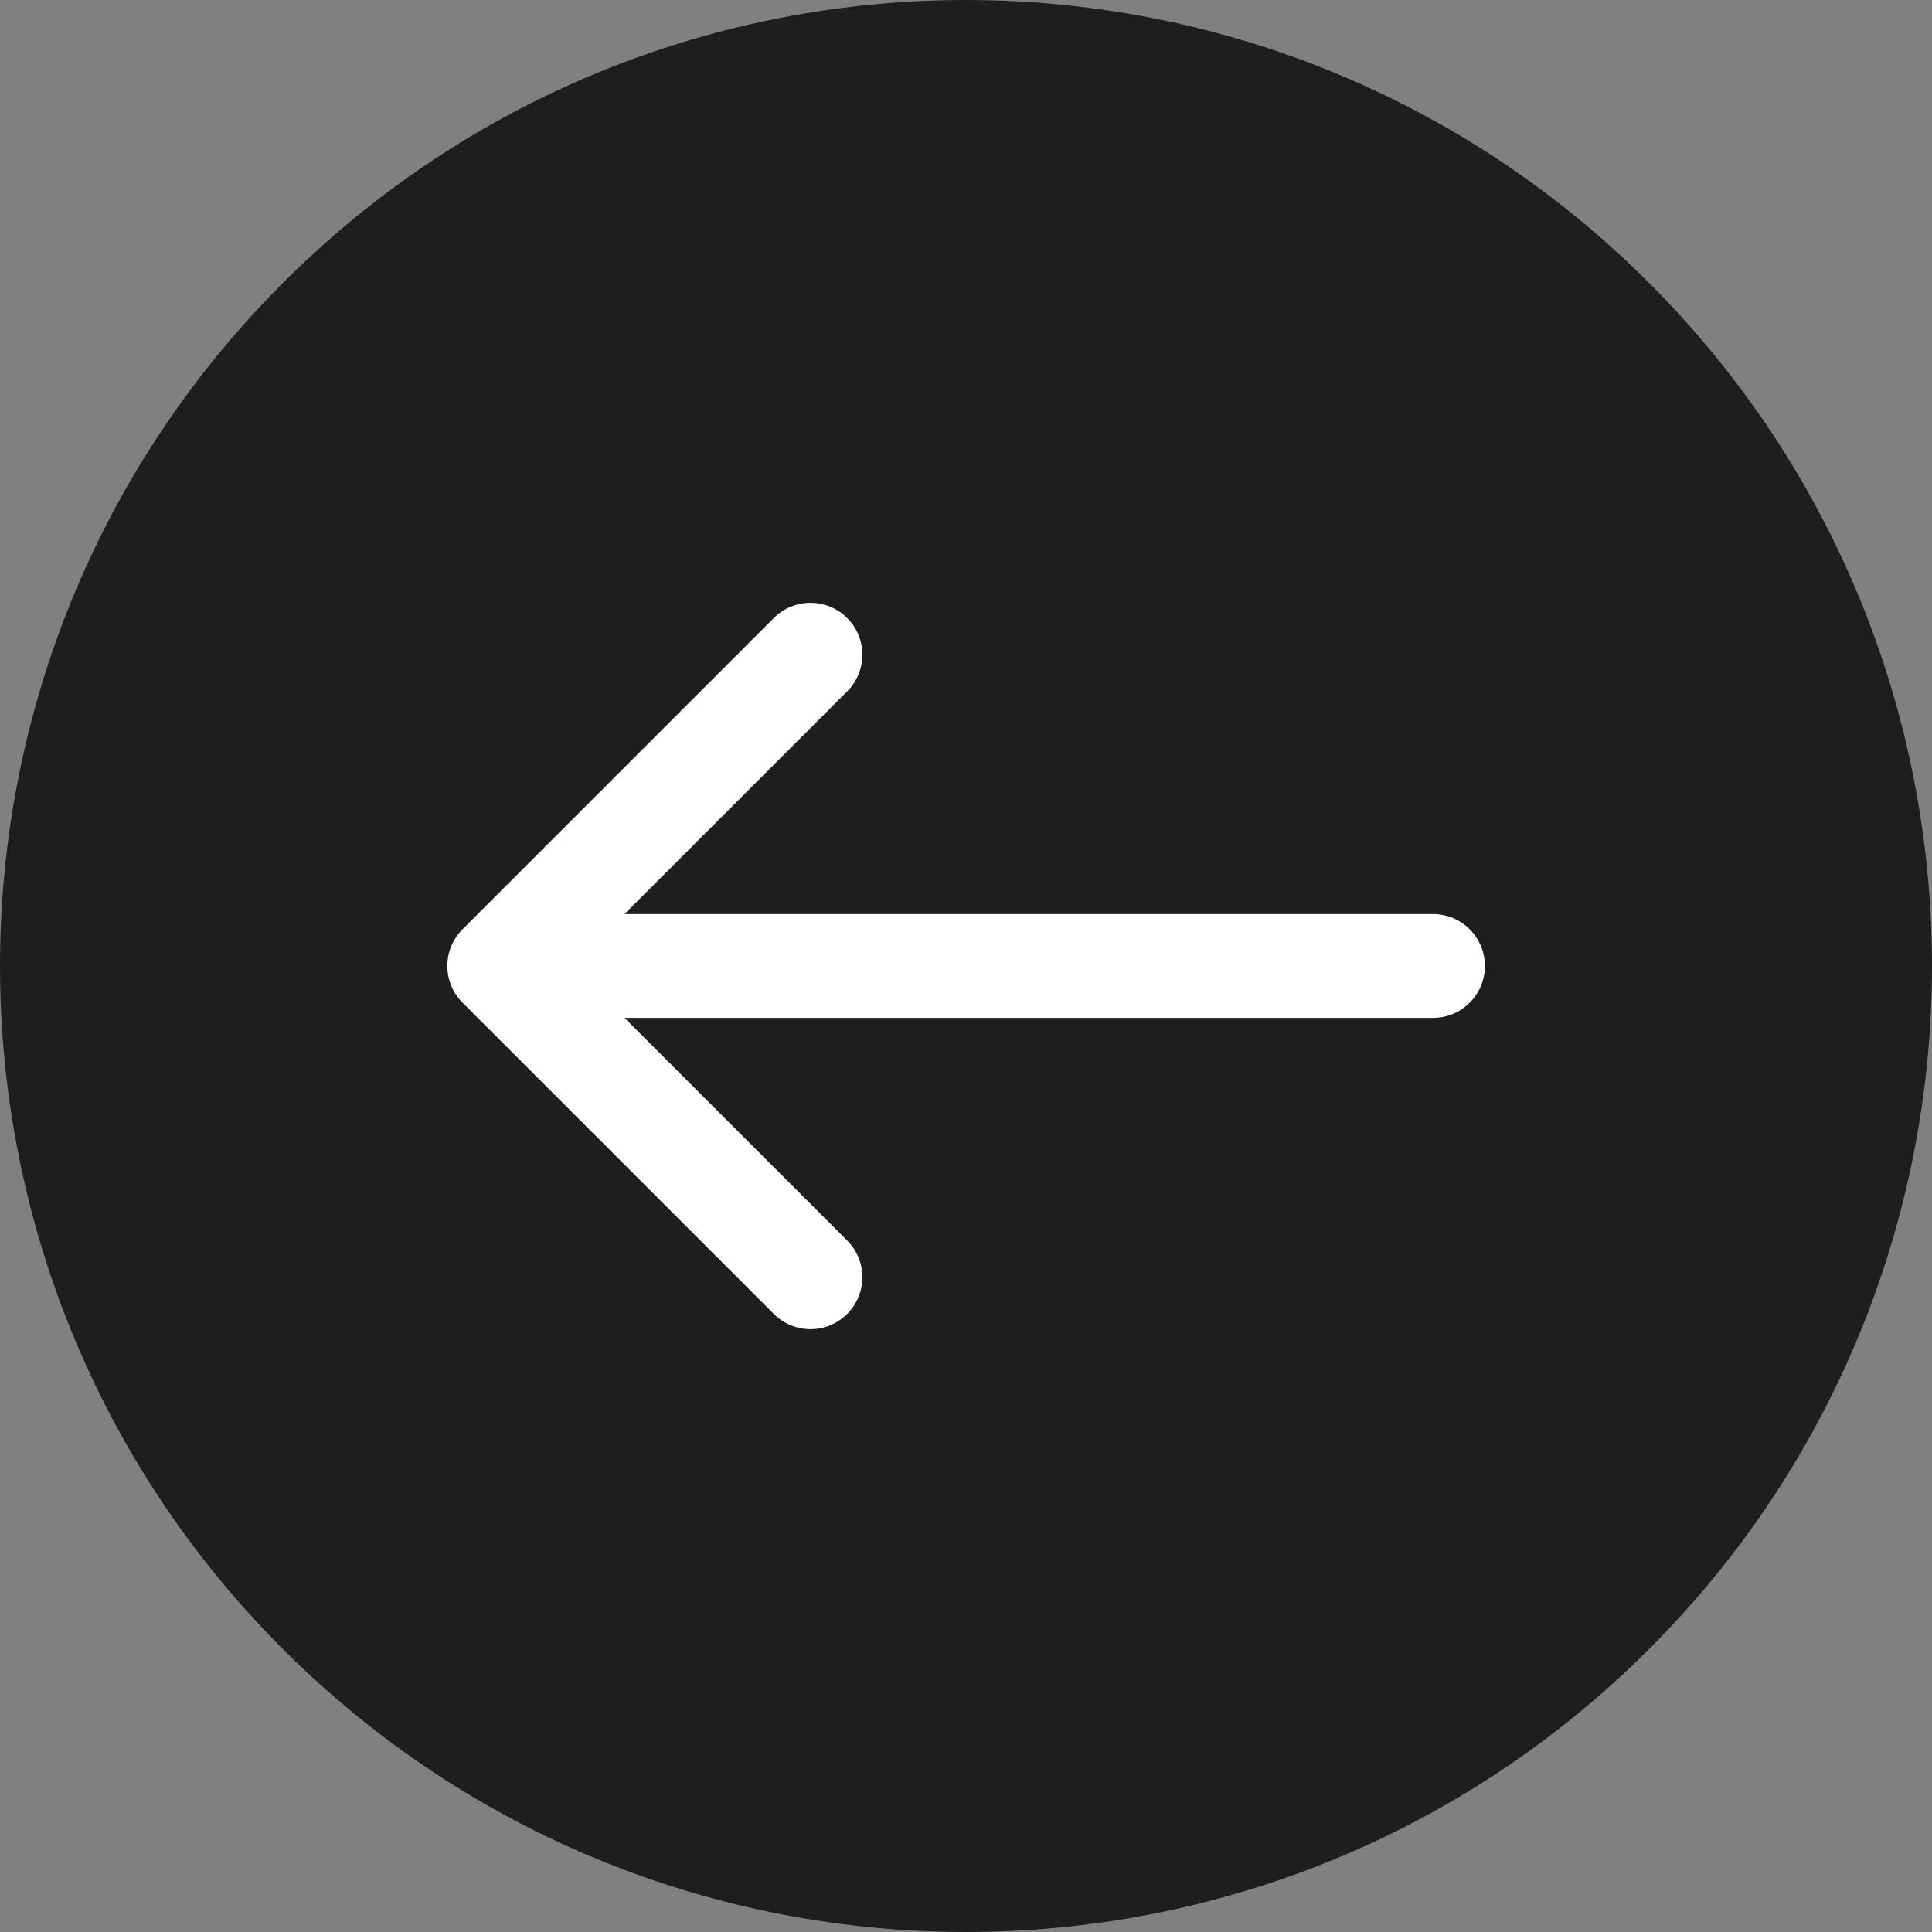
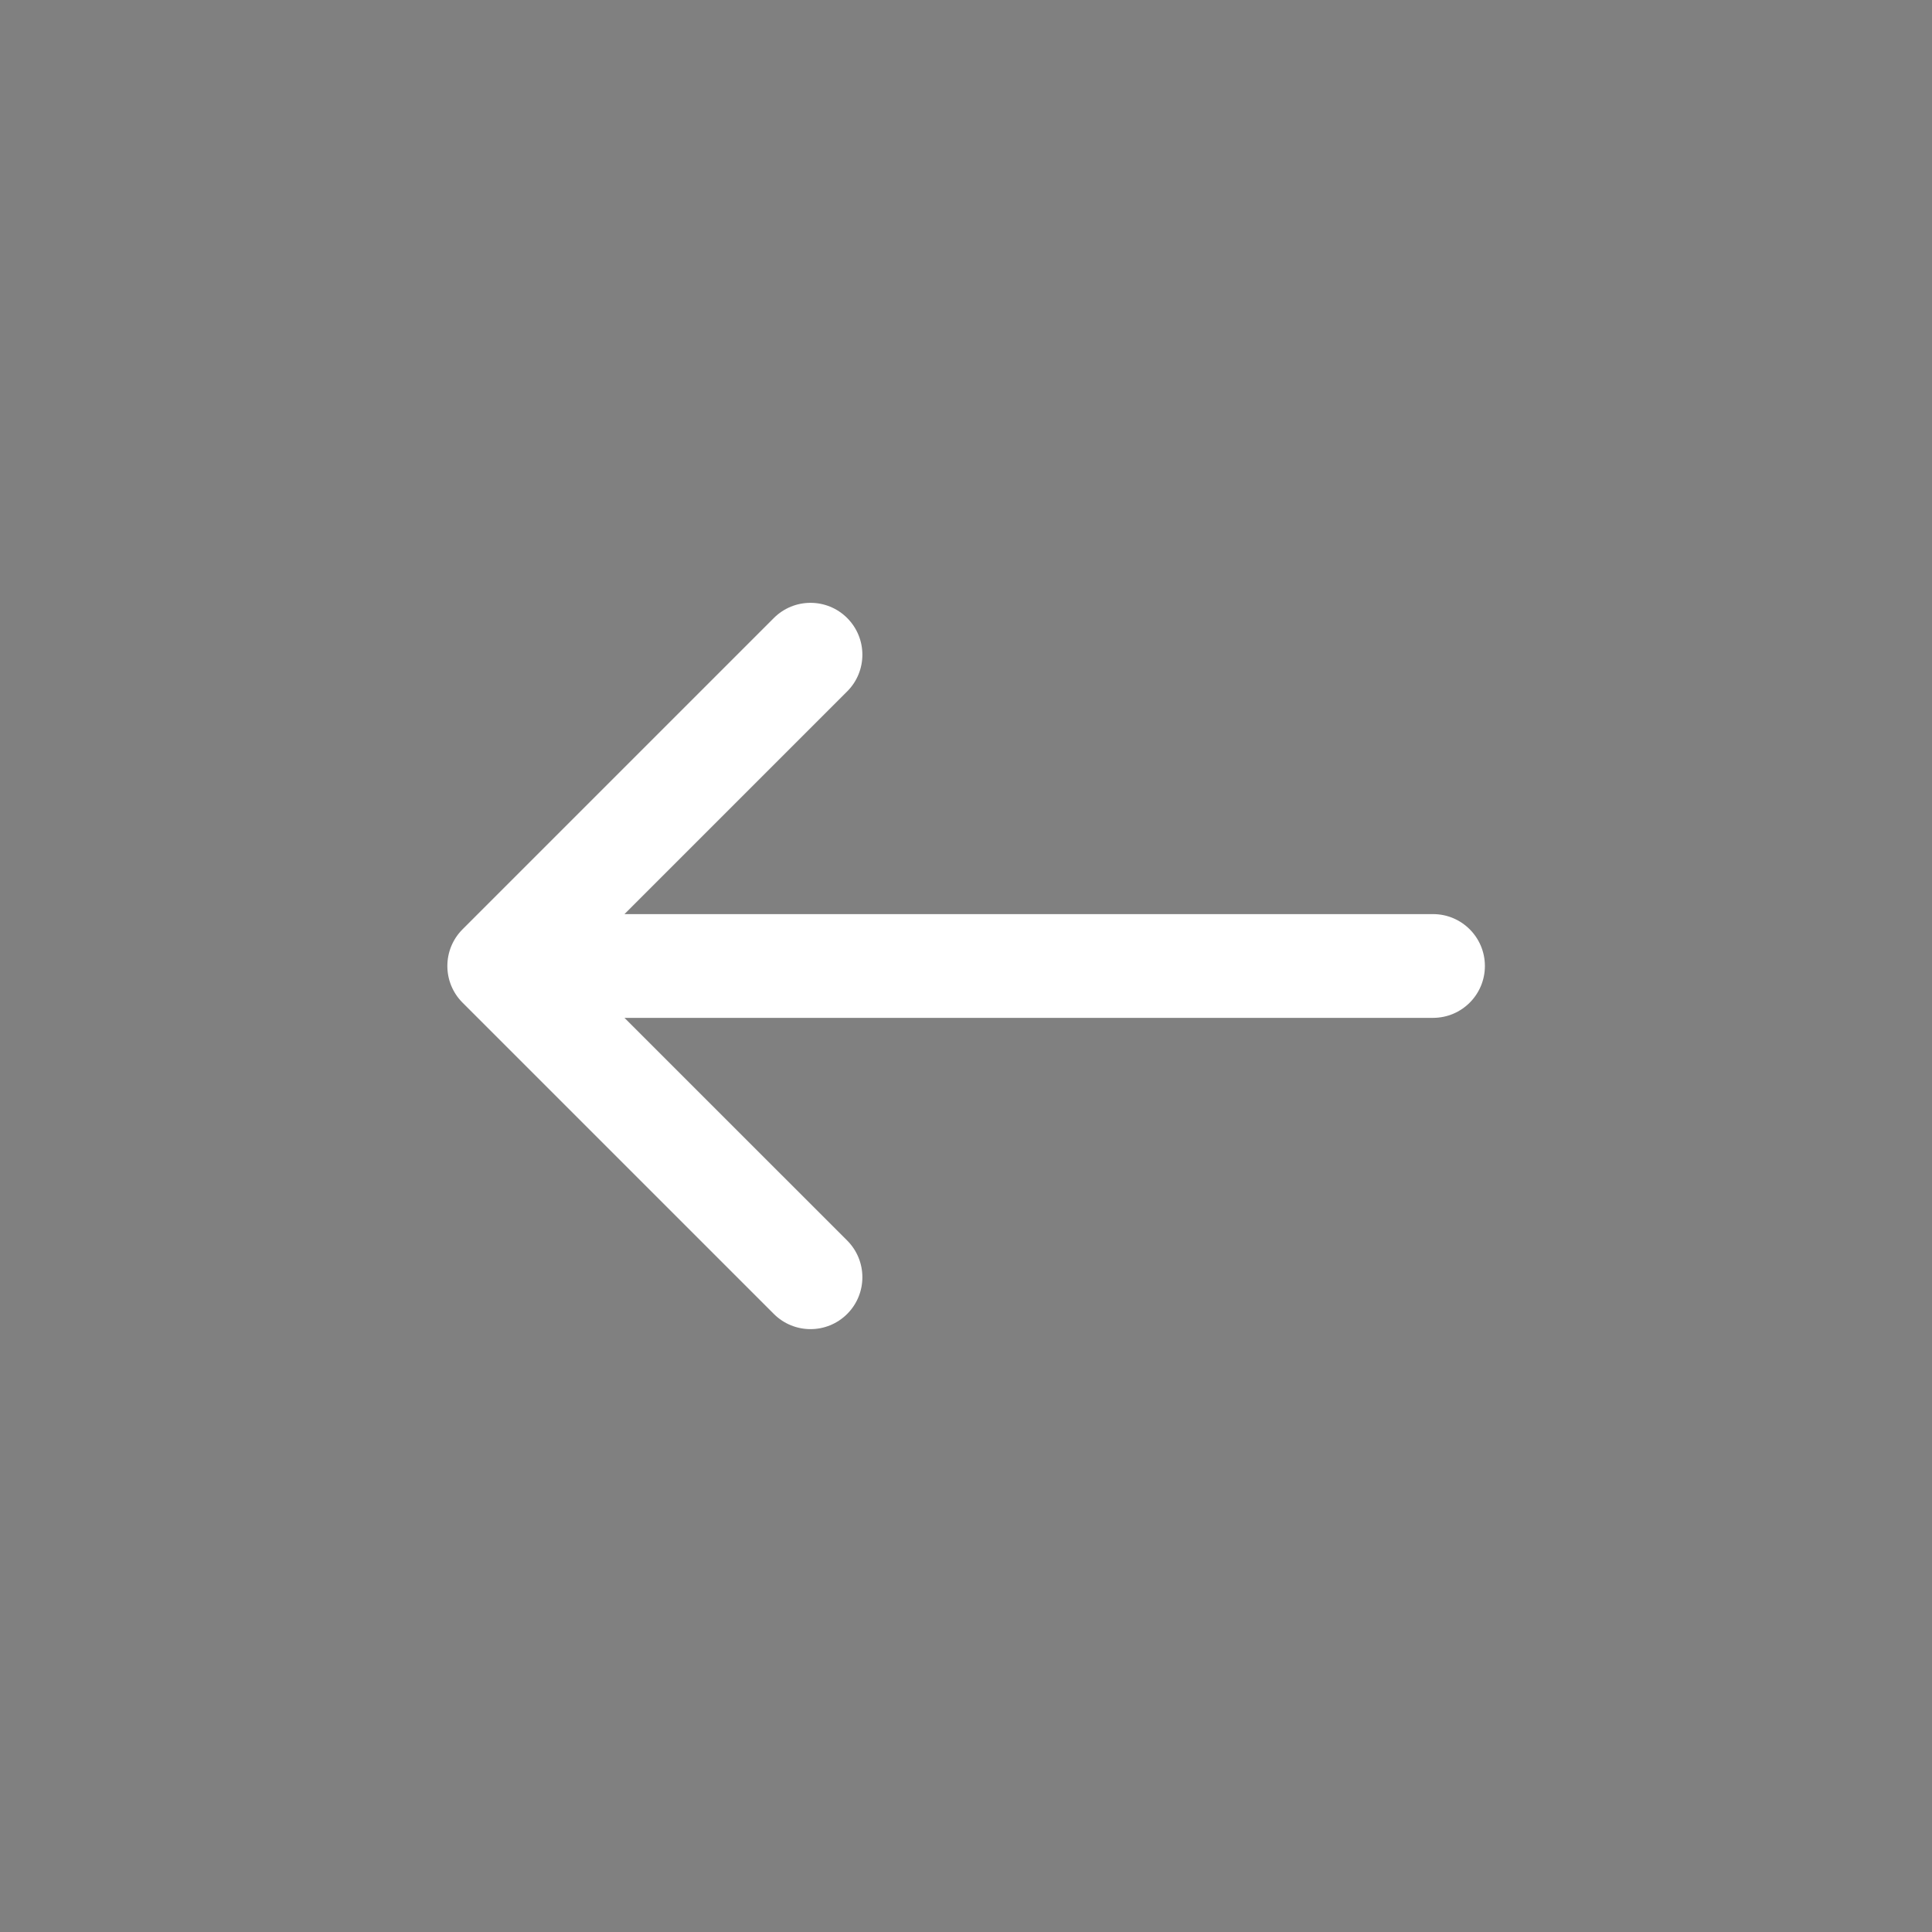
<svg xmlns="http://www.w3.org/2000/svg" viewBox="0 0 57 57" fill="none">
  <rect x="0" y="0" width="57" height="57" fill="#808080" stroke="none" />
-   <path d="M8.347 8.347C-2.782 19.477 -2.782 37.523 8.347 48.653C19.477 59.782 37.523 59.782 48.653 48.653C59.782 37.523 59.782 19.477 48.653 8.347C37.523 -2.782 19.477 -2.782 8.347 8.347Z" fill="#1E1E1E" />
  <path fill-rule="evenodd" clip-rule="evenodd" d="M43.809 28.5C43.809 29.345 43.124 30.03 42.279 30.03L18.424 30.03L24.995 36.6C25.592 37.198 25.592 38.167 24.995 38.765C24.397 39.363 23.428 39.363 22.83 38.765L13.647 29.582C13.049 28.984 13.049 28.015 13.647 27.417L22.83 18.234C23.428 17.636 24.397 17.636 24.995 18.234C25.592 18.832 25.592 19.801 24.995 20.398L18.424 26.969H42.279C43.124 26.969 43.809 27.654 43.809 28.5Z" fill="white" />
</svg>